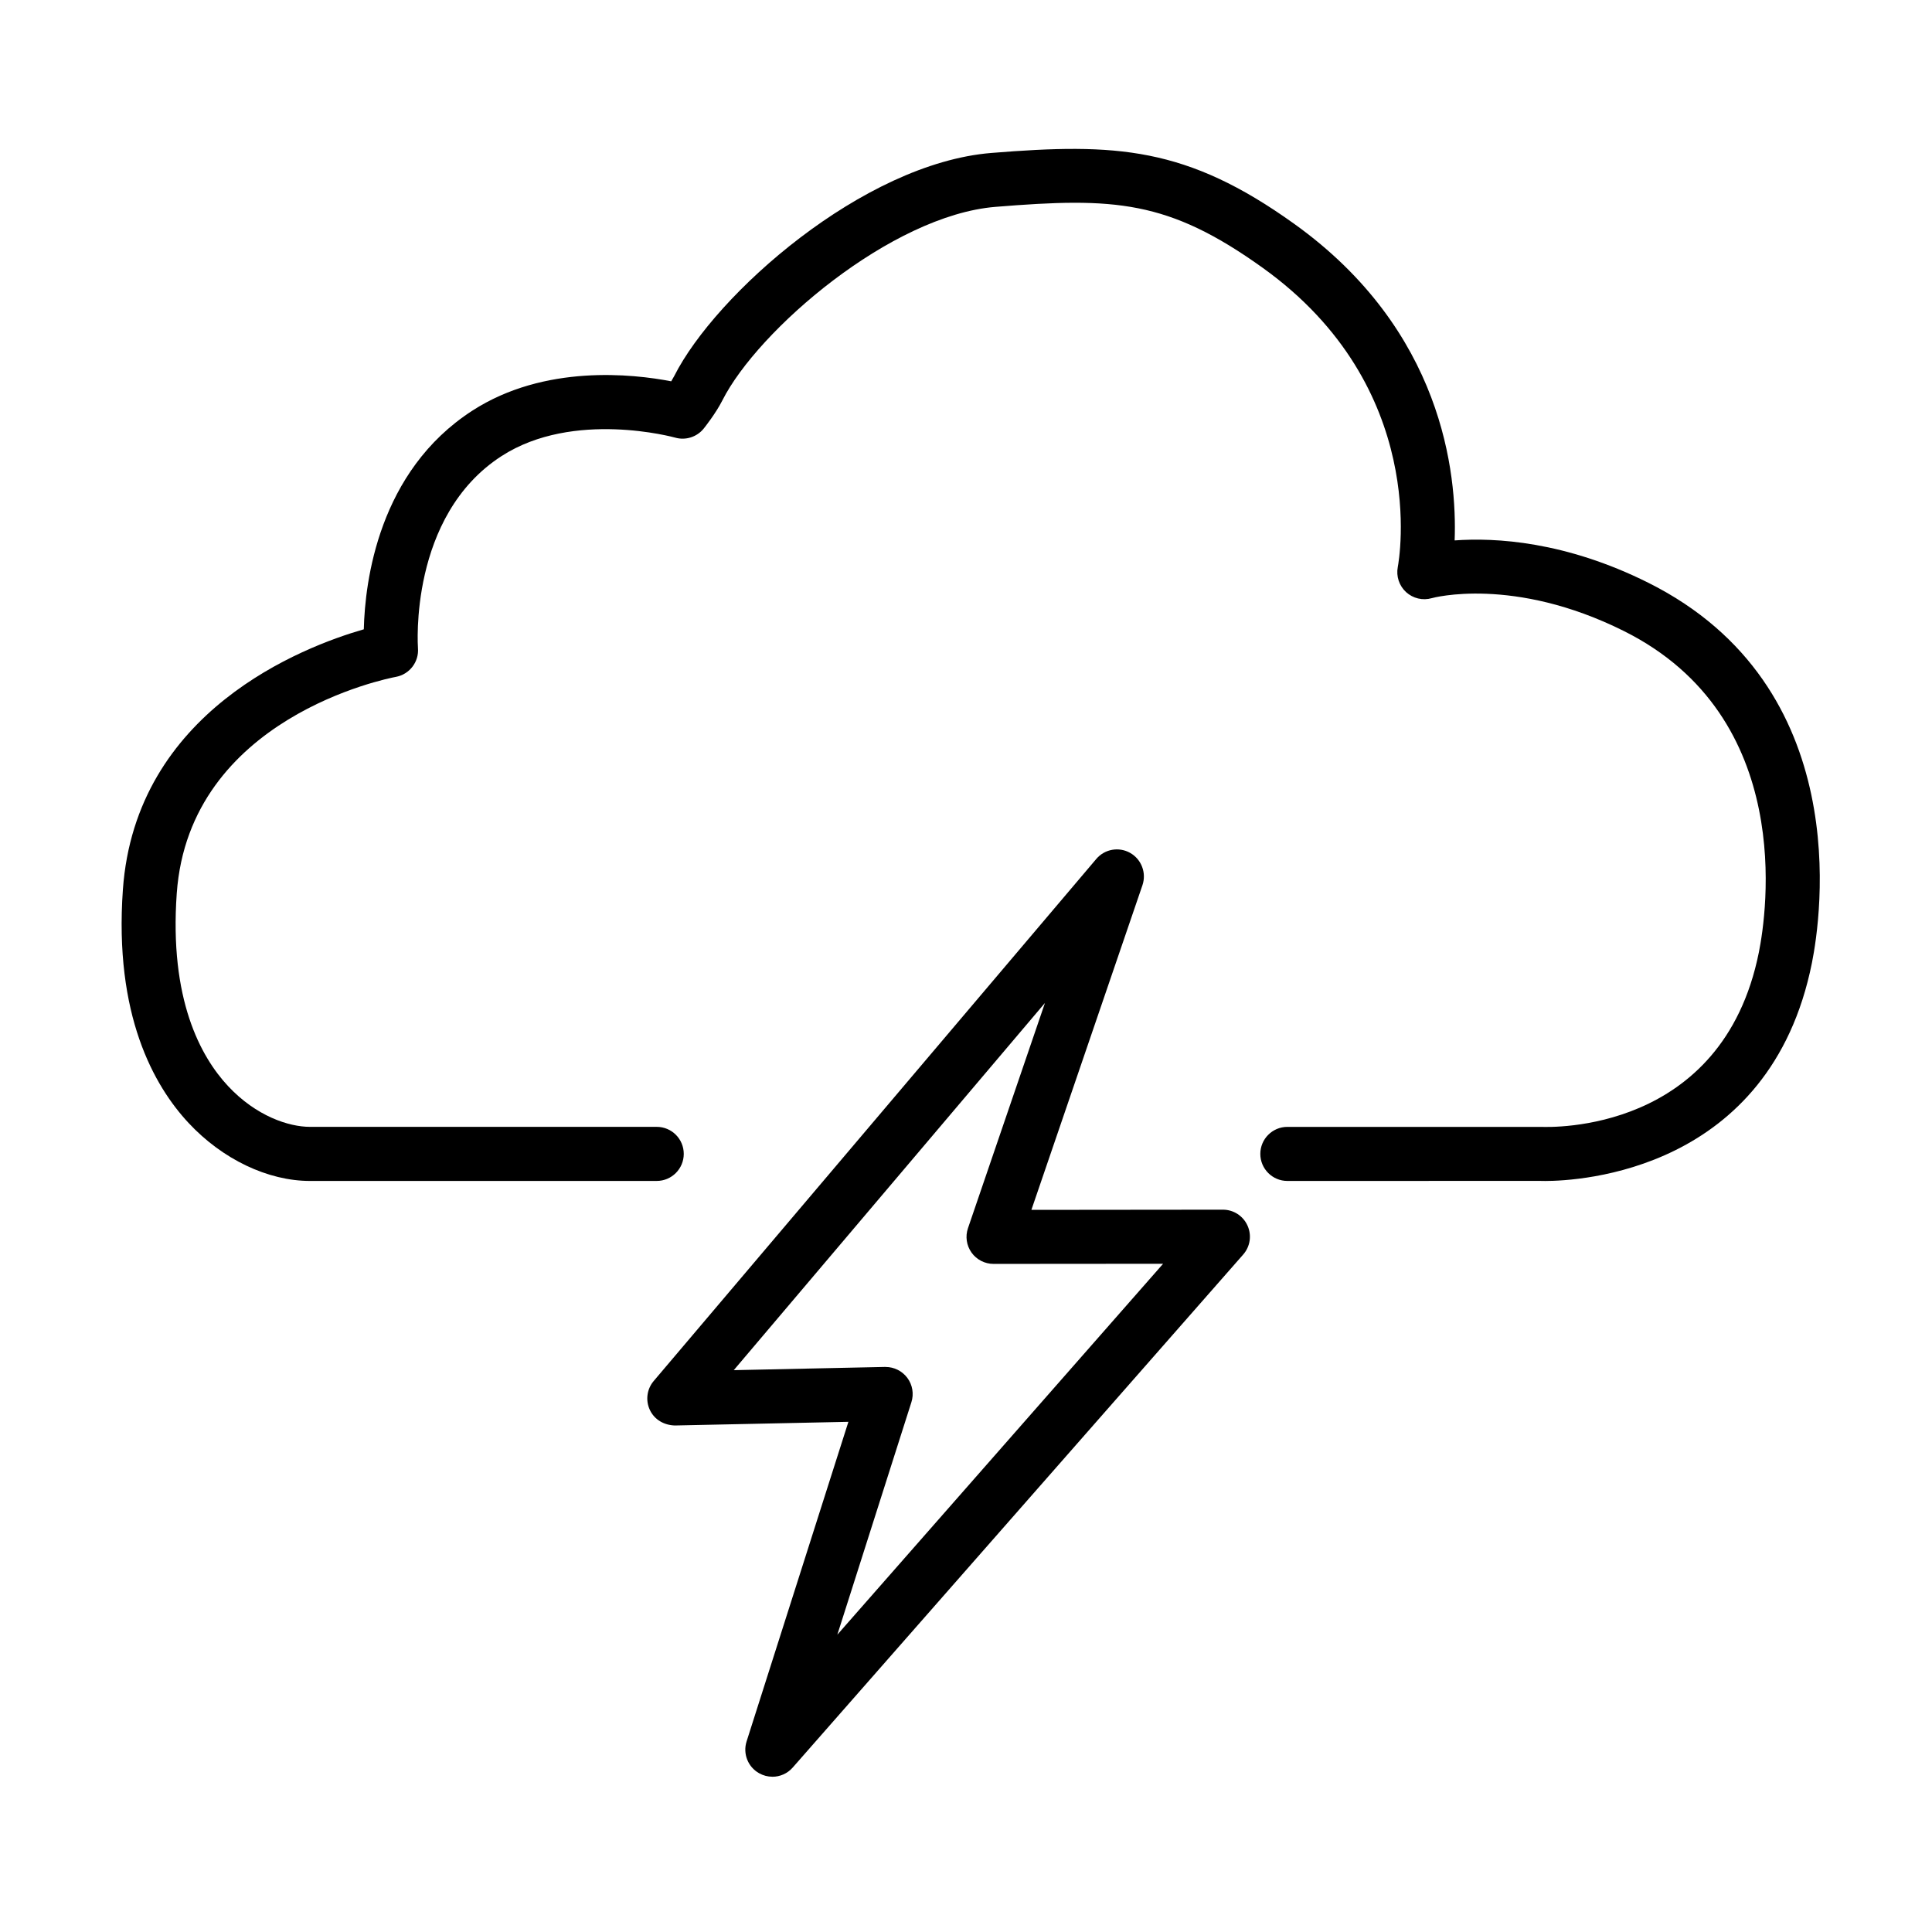
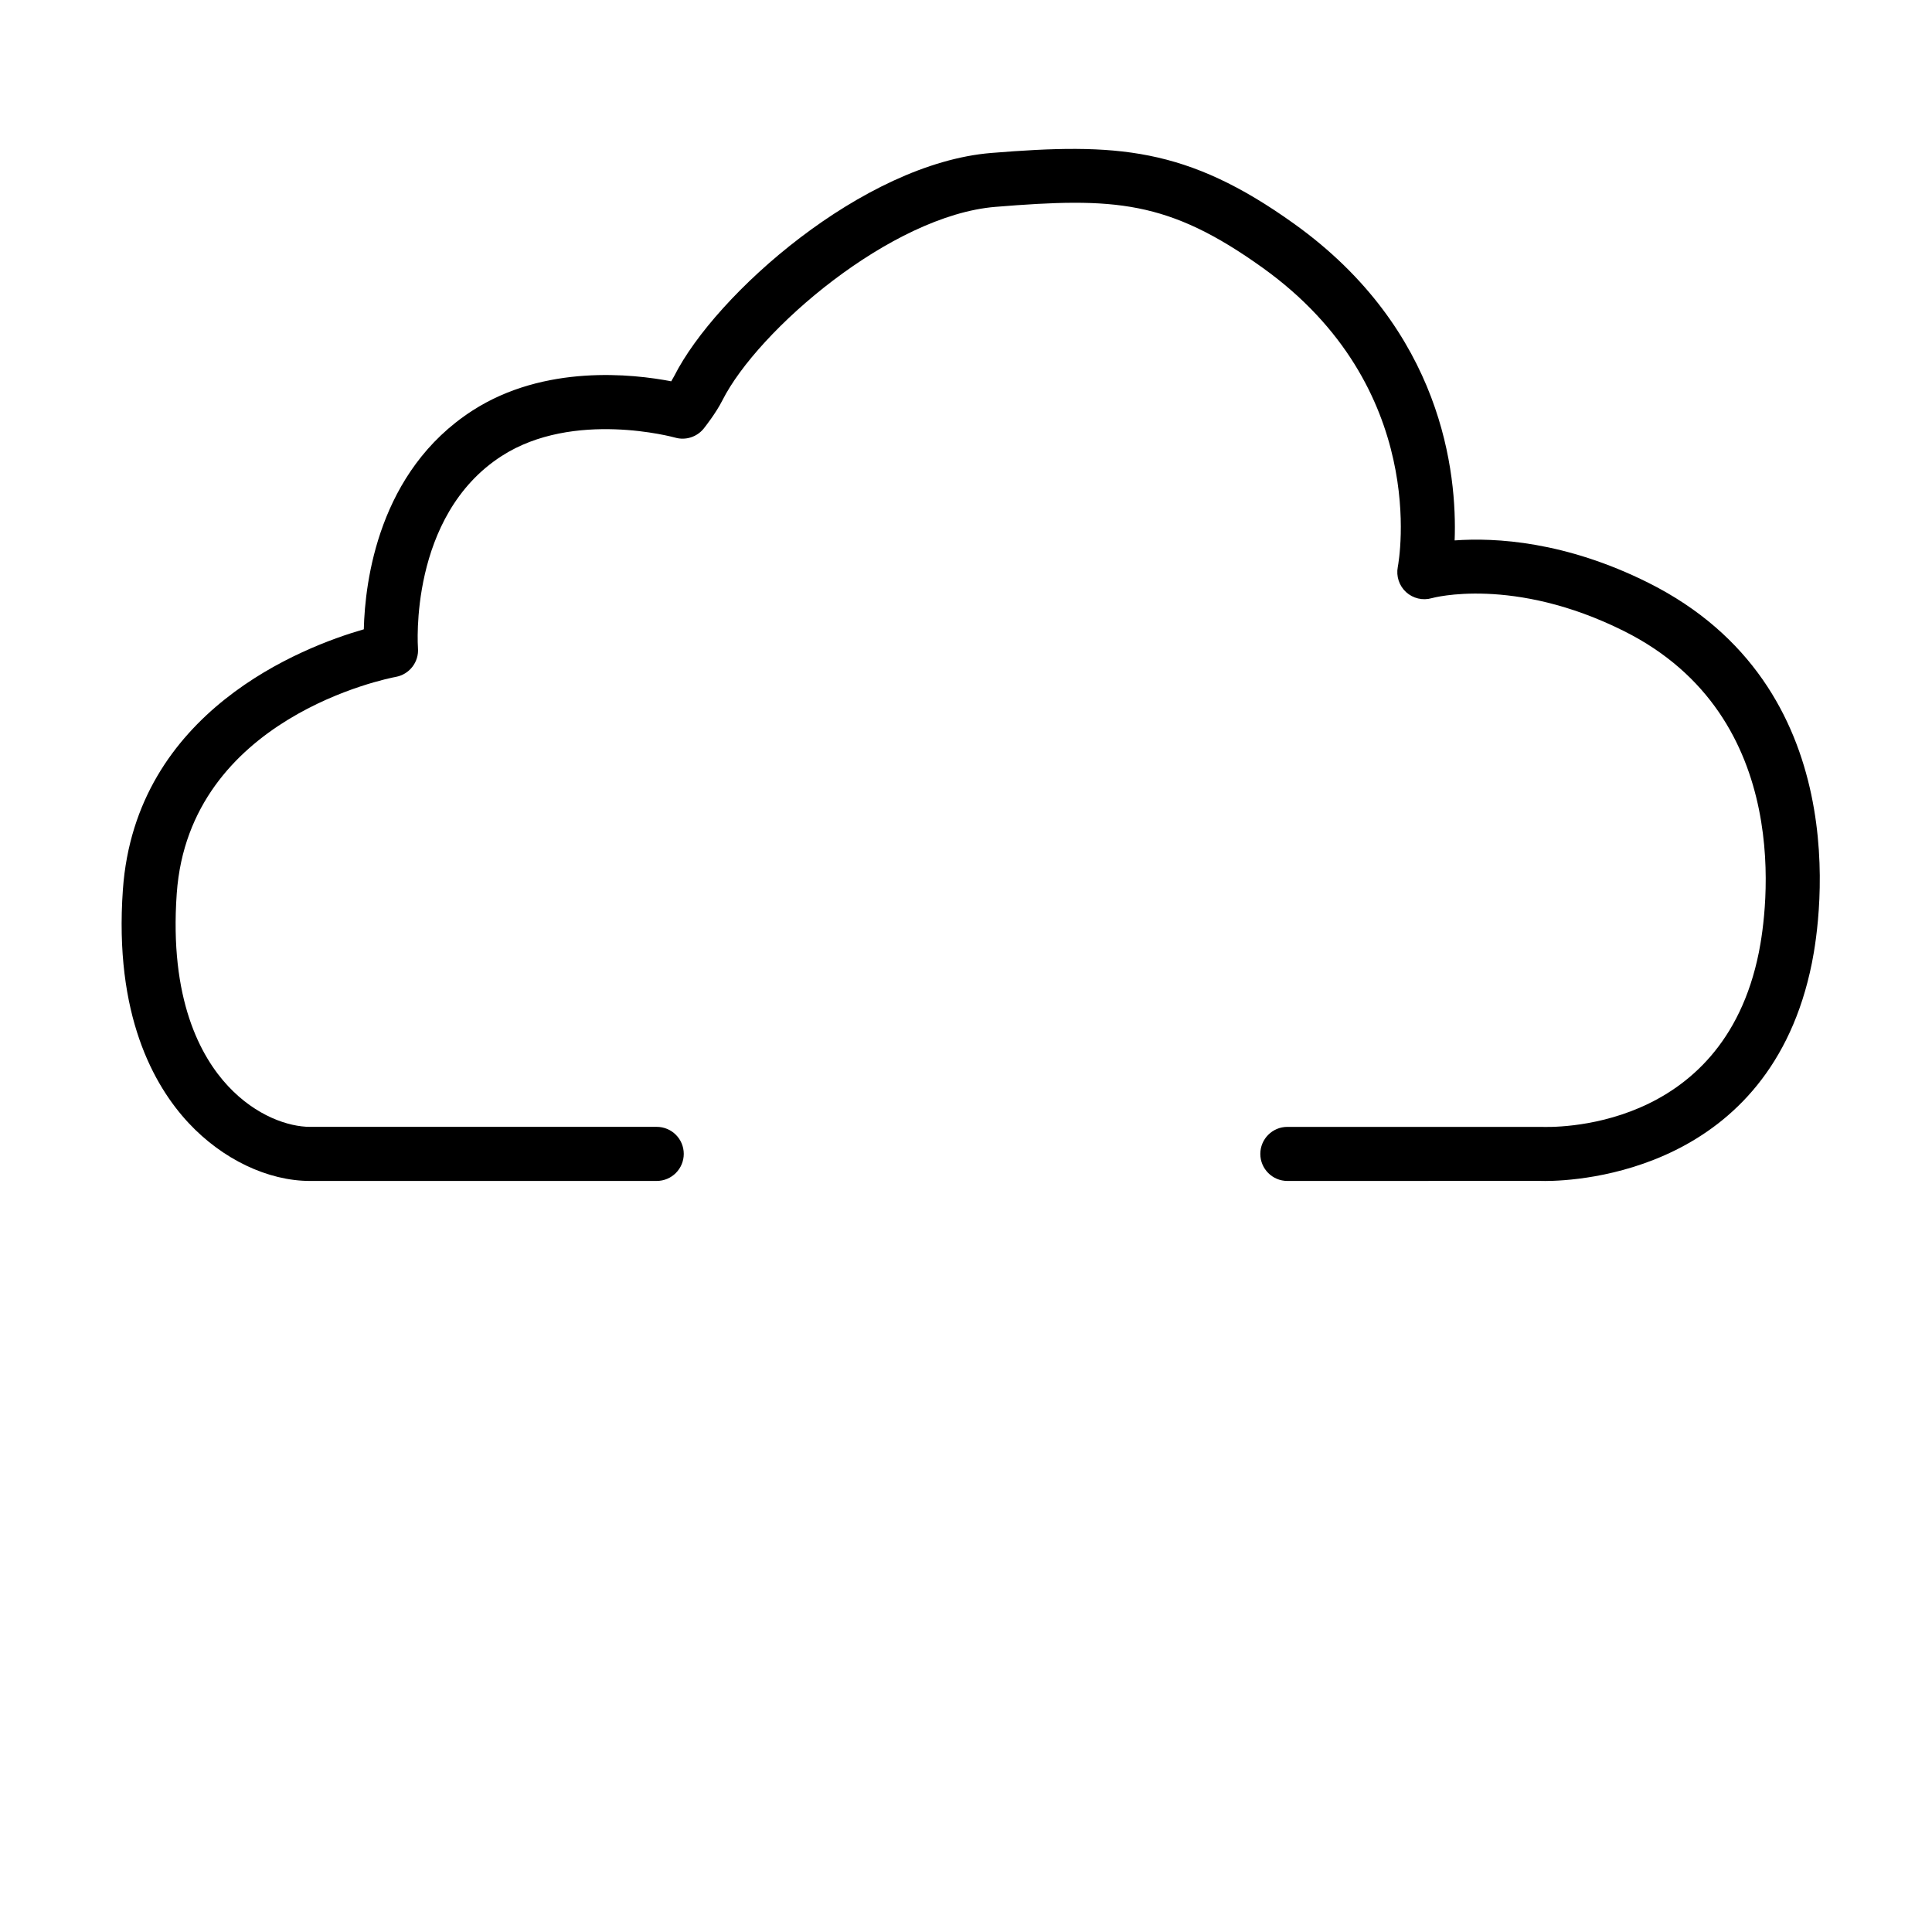
<svg xmlns="http://www.w3.org/2000/svg" fill="#000000" width="800px" height="800px" version="1.1" viewBox="144 144 512 512">
  <g>
    <path d="m553.42 456.97c-0.84 0-1.316-0.02-1.367-0.02l-66.891 0.012c-3.949 0-7.164-3.211-7.164-7.164s3.215-7.164 7.164-7.164h67.293c2.301 0.07 48.031 1.812 57.668-46.285 2.039-10.207 9.926-62.289-35.742-85.102-29.328-14.656-50.73-8.797-50.941-8.73-2.41 0.691-4.973 0.074-6.82-1.605-1.832-1.688-2.66-4.203-2.191-6.656 0.363-1.91 8.449-47.559-35.785-79.273-25.09-17.992-39.344-18.723-70.82-16.164-27.676 2.246-62.977 32.66-72.387 51.289-1.742 3.441-4.625 7.062-4.949 7.473-1.809 2.238-4.805 3.188-7.562 2.394-0.266-0.07-26.922-7.43-45.996 4.883-24.637 15.891-22.188 50.562-22.164 50.91 0.289 3.652-2.238 6.938-5.836 7.609-2.223 0.41-54.785 10.773-58.09 57.395-1.988 28.023 6.301 43.238 13.602 51.055 7.43 7.961 16.082 10.801 21.711 10.801h0.023 91.863c3.961 0 7.164 3.203 7.164 7.164 0 3.953-3.203 7.168-7.164 7.168l-91.832 0.004h-0.055c-11.164 0-23.195-5.742-32.164-15.355-9.246-9.906-19.77-28.668-17.422-61.836 3.352-47.312 47.57-64.32 63.848-69 0.309-12.695 3.883-41.887 28.777-57.953 19.105-12.332 42.531-9.734 52.688-7.769 0.297-0.484 0.574-0.969 0.801-1.402 10.953-21.699 50.043-56.348 84.012-59.113 33.055-2.672 51.73-1.703 80.312 18.801 39.352 28.203 43.145 66.16 42.492 83.879 10.766-0.785 29.312 0.223 51.316 11.215 54.969 27.473 45.777 88.73 43.371 100.73-11.074 55.309-61.793 57.812-70.762 57.812z" />
-     <path d="m348.68 614.85c-1.203 0-2.418-0.309-3.527-0.938-2.953-1.664-4.328-5.176-3.301-8.41l26.984-84.707-45.988 0.973c-2.898-0.086-5.406-1.547-6.613-4.086-1.211-2.539-0.816-5.562 1.008-7.707l117.28-138.34c2.215-2.625 6-3.301 8.992-1.602 2.992 1.699 4.348 5.297 3.25 8.543l-29.434 86.051 50.734-0.051h0.012c2.816 0 5.359 1.641 6.523 4.211 1.164 2.57 0.719 5.562-1.148 7.684l-119.38 135.95c-1.402 1.598-3.387 2.438-5.387 2.438zm30.023-108.59c2.254 0 4.379 1.074 5.738 2.875 1.387 1.855 1.789 4.262 1.09 6.457l-19.629 61.617 86.332-98.297-44.926 0.035h-0.012c-2.309 0-4.481-1.113-5.824-2.992-1.344-1.883-1.699-4.301-0.945-6.484l20.398-59.68-82.469 97.316 40.094-0.855c0.055 0.008 0.105 0.008 0.152 0.008z" />
  </g>
</svg>